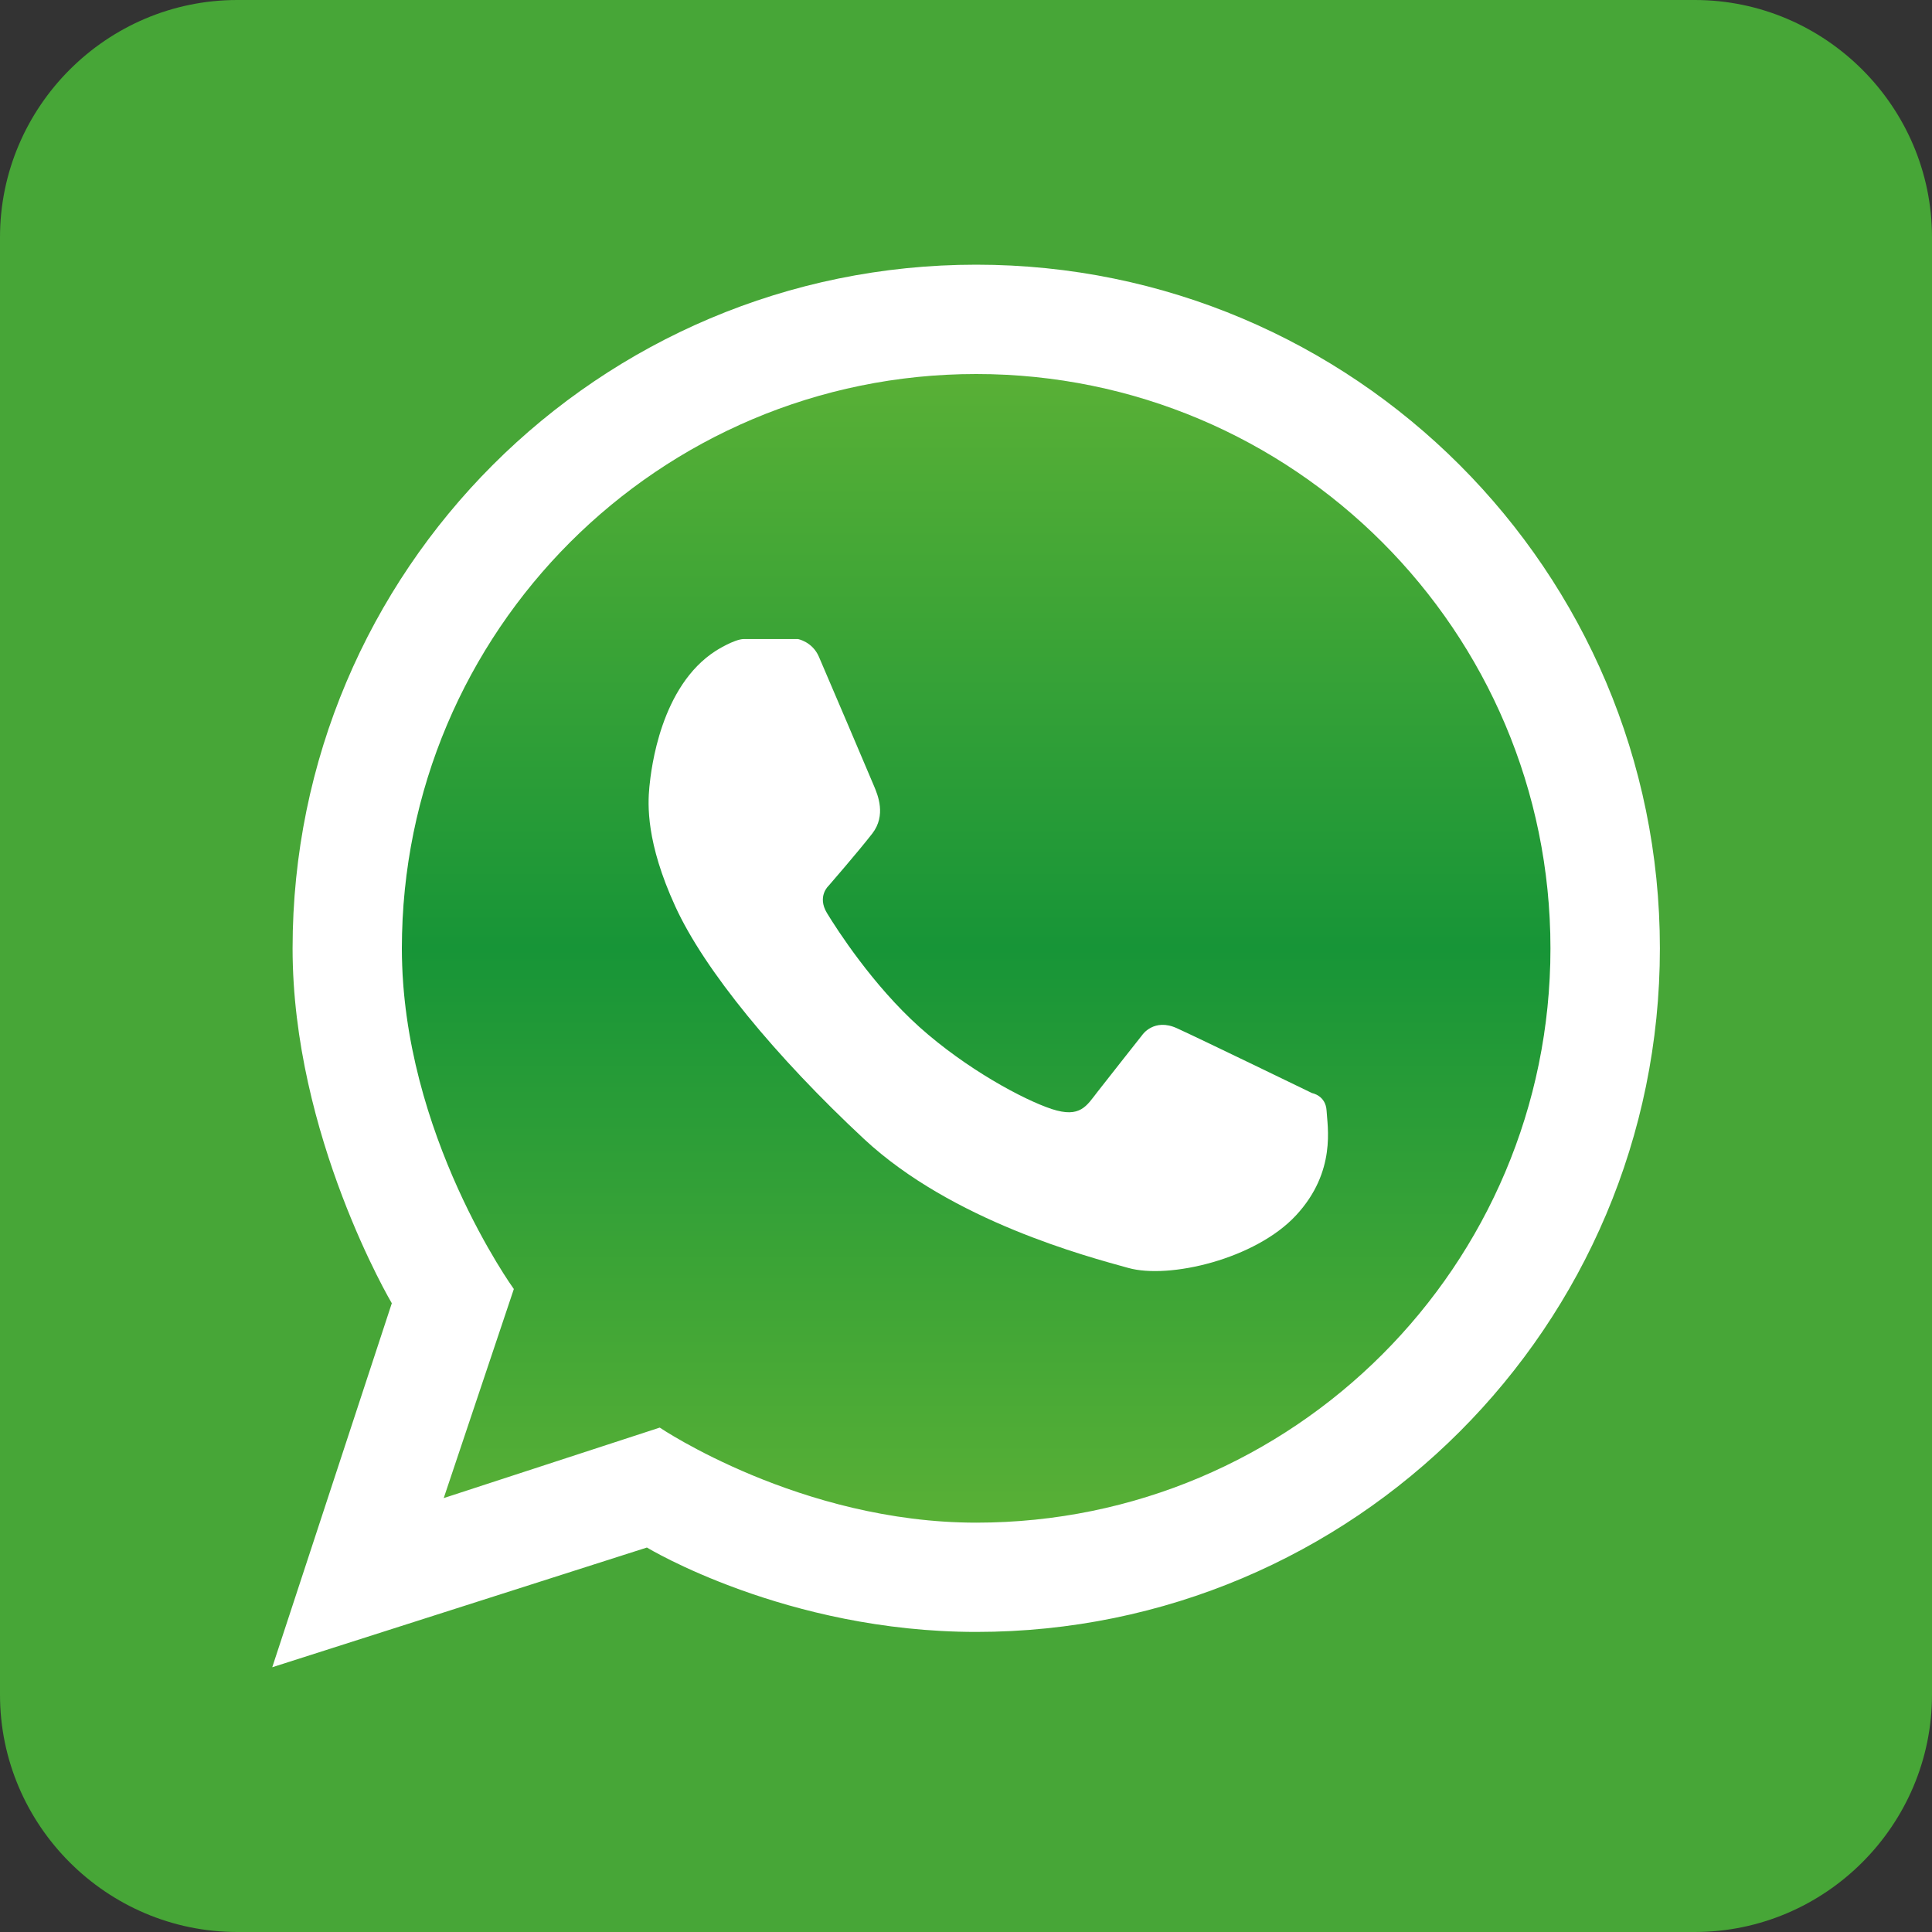
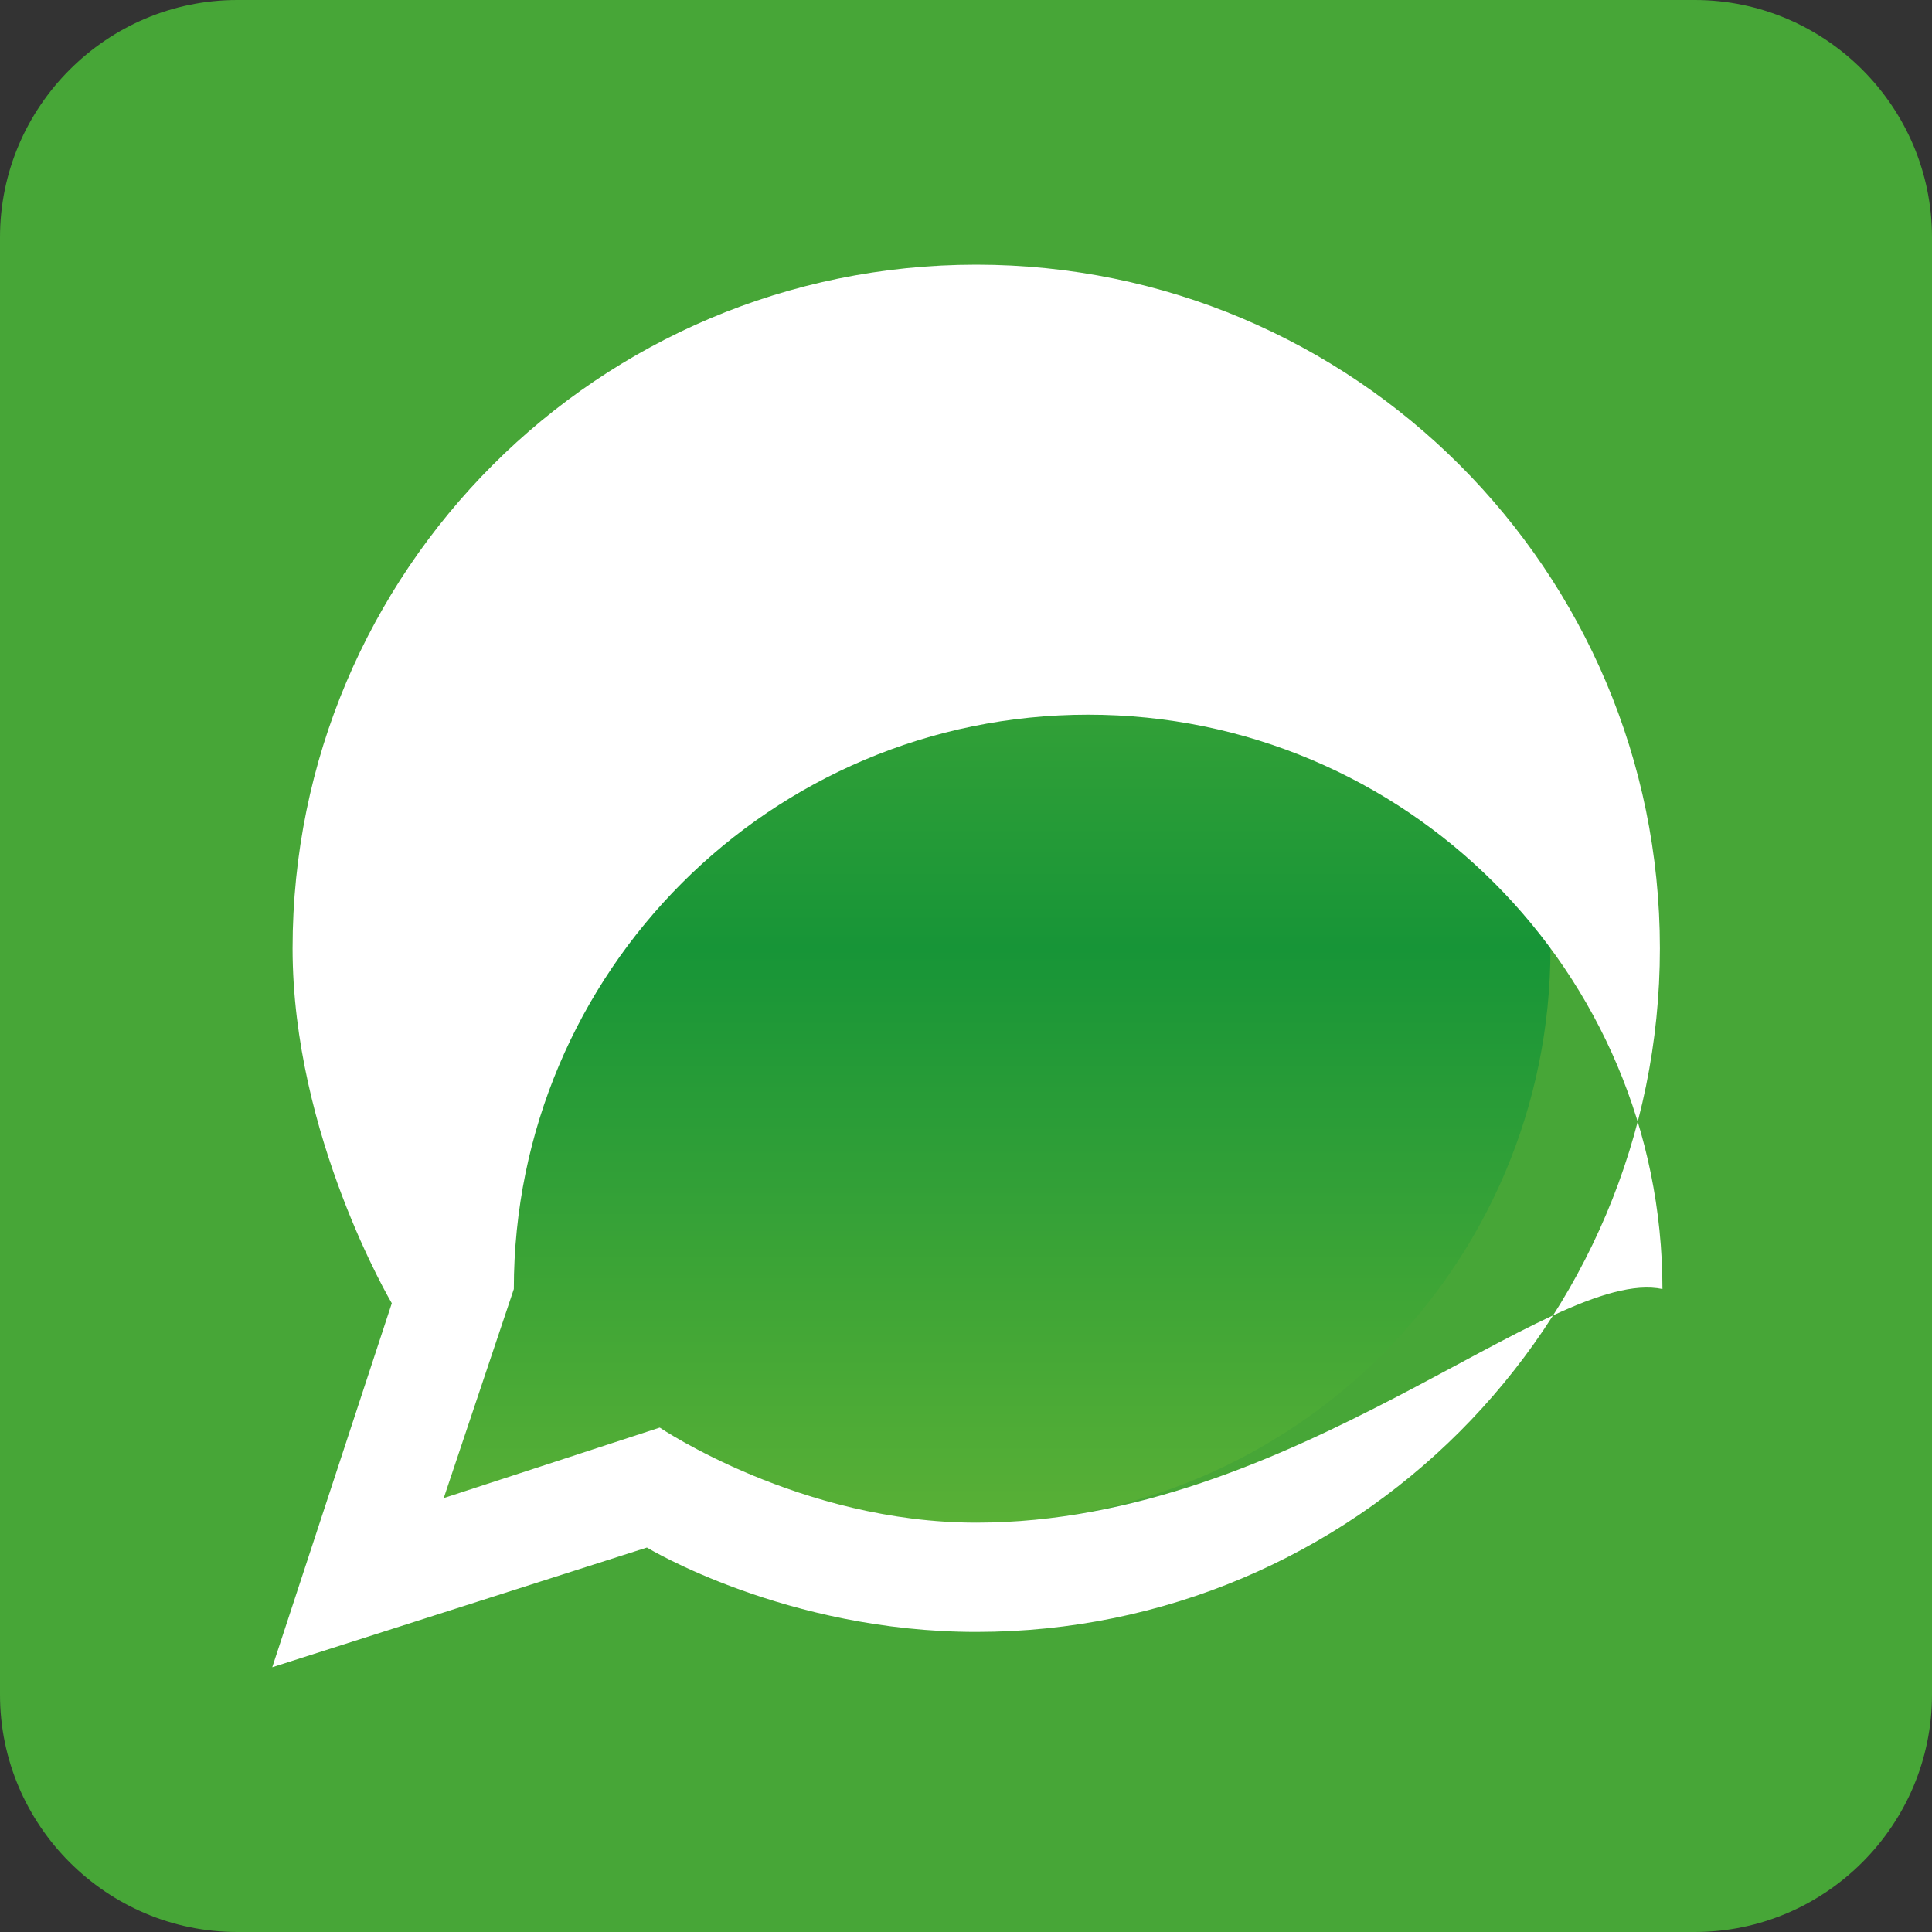
<svg xmlns="http://www.w3.org/2000/svg" xmlns:xlink="http://www.w3.org/1999/xlink" version="1.1" id="Слой_1" x="0px" y="0px" viewBox="0 0 25 25" enable-background="new 0 0 25 25" xml:space="preserve">
  <rect x="0" y="0" width="25" height="25" fill="#333333" stroke="none" />
  <path fill-rule="evenodd" clip-rule="evenodd" fill="#47A637" d="M3.07,0H21.93C23.619,0,25,1.381,25,3.07V21.93  c0,1.689-1.381,3.07-3.07,3.07H3.07C1.381,25,0,23.619,0,21.93V3.07C0,1.381,1.381,0,3.07,0" />
  <g>
    <defs>
      <path id="SVGID_1_" d="M12.632,4.841c-4.104,0-7.432,3.327-7.432,7.432c0,2.403,1.449,4.408,1.449,4.408l-0.907,2.705l2.795-0.912    c0,0,1.82,1.23,4.095,1.23c4.104,0,7.431-3.327,7.431-7.43C20.063,8.168,16.736,4.841,12.632,4.841" />
    </defs>
    <clipPath id="SVGID_2_">
      <use xlink:href="#SVGID_1_" overflow="visible" />
    </clipPath>
    <linearGradient id="SVGID_3_" gradientUnits="userSpaceOnUse" x1="12.632" y1="19.703" x2="12.632" y2="4.841">
      <stop offset="0" style="stop-color:#59B036" />
      <stop offset="0.5" style="stop-color:#179537" />
      <stop offset="1" style="stop-color:#59B036" />
    </linearGradient>
    <rect x="5.2" y="4.841" clip-path="url(#SVGID_2_)" fill="url(#SVGID_3_)" width="14.863" height="14.862" />
  </g>
-   <path fill="#FFFFFF" d="M12.632,3.425c-4.886,0-8.846,3.961-8.846,8.847c0,2.425,1.284,4.592,1.284,4.592l-1.547,4.71l4.848-1.549  c0,0,1.799,1.092,4.262,1.092c4.886,0,8.846-3.961,8.846-8.846C21.478,7.387,17.518,3.425,12.632,3.425 M12.632,19.703  c-2.275,0-4.095-1.23-4.095-1.23l-2.795,0.912l0.907-2.705c0,0-1.449-2.005-1.449-4.408c0-4.104,3.327-7.432,7.432-7.432  c4.104,0,7.431,3.327,7.431,7.432C20.063,16.376,16.736,19.703,12.632,19.703z" />
-   <path fill="#FFFFFF" d="M9.263,8.421c0,0,0.239-0.152,0.364-0.152c0.124,0,0.697,0,0.697,0s0.187,0.033,0.272,0.228  c0.085,0.195,0.673,1.576,0.717,1.682c0.044,0.106,0.157,0.37-0.025,0.606c-0.183,0.236-0.566,0.677-0.566,0.677  s-0.152,0.136-0.021,0.353c0.132,0.217,0.594,0.934,1.197,1.475c0.604,0.541,1.343,0.939,1.712,1.061  c0.369,0.12,0.449-0.04,0.591-0.222c0.142-0.182,0.581-0.738,0.581-0.738s0.151-0.222,0.449-0.085  c0.299,0.136,1.748,0.839,1.748,0.839s0.176,0.03,0.187,0.227c0.009,0.197,0.131,0.787-0.395,1.354  c-0.525,0.567-1.642,0.829-2.171,0.681c-0.529-0.147-2.278-0.606-3.42-1.669c-1.141-1.064-2.065-2.184-2.442-3.01  c-0.378-0.825-0.357-1.316-0.335-1.546C8.426,9.949,8.547,8.88,9.263,8.421" />
+   <path fill="#FFFFFF" d="M12.632,3.425c-4.886,0-8.846,3.961-8.846,8.847c0,2.425,1.284,4.592,1.284,4.592l-1.547,4.71l4.848-1.549  c0,0,1.799,1.092,4.262,1.092c4.886,0,8.846-3.961,8.846-8.846C21.478,7.387,17.518,3.425,12.632,3.425 M12.632,19.703  c-2.275,0-4.095-1.23-4.095-1.23l-2.795,0.912l0.907-2.705c0-4.104,3.327-7.432,7.432-7.432  c4.104,0,7.431,3.327,7.431,7.432C20.063,16.376,16.736,19.703,12.632,19.703z" />
</svg>